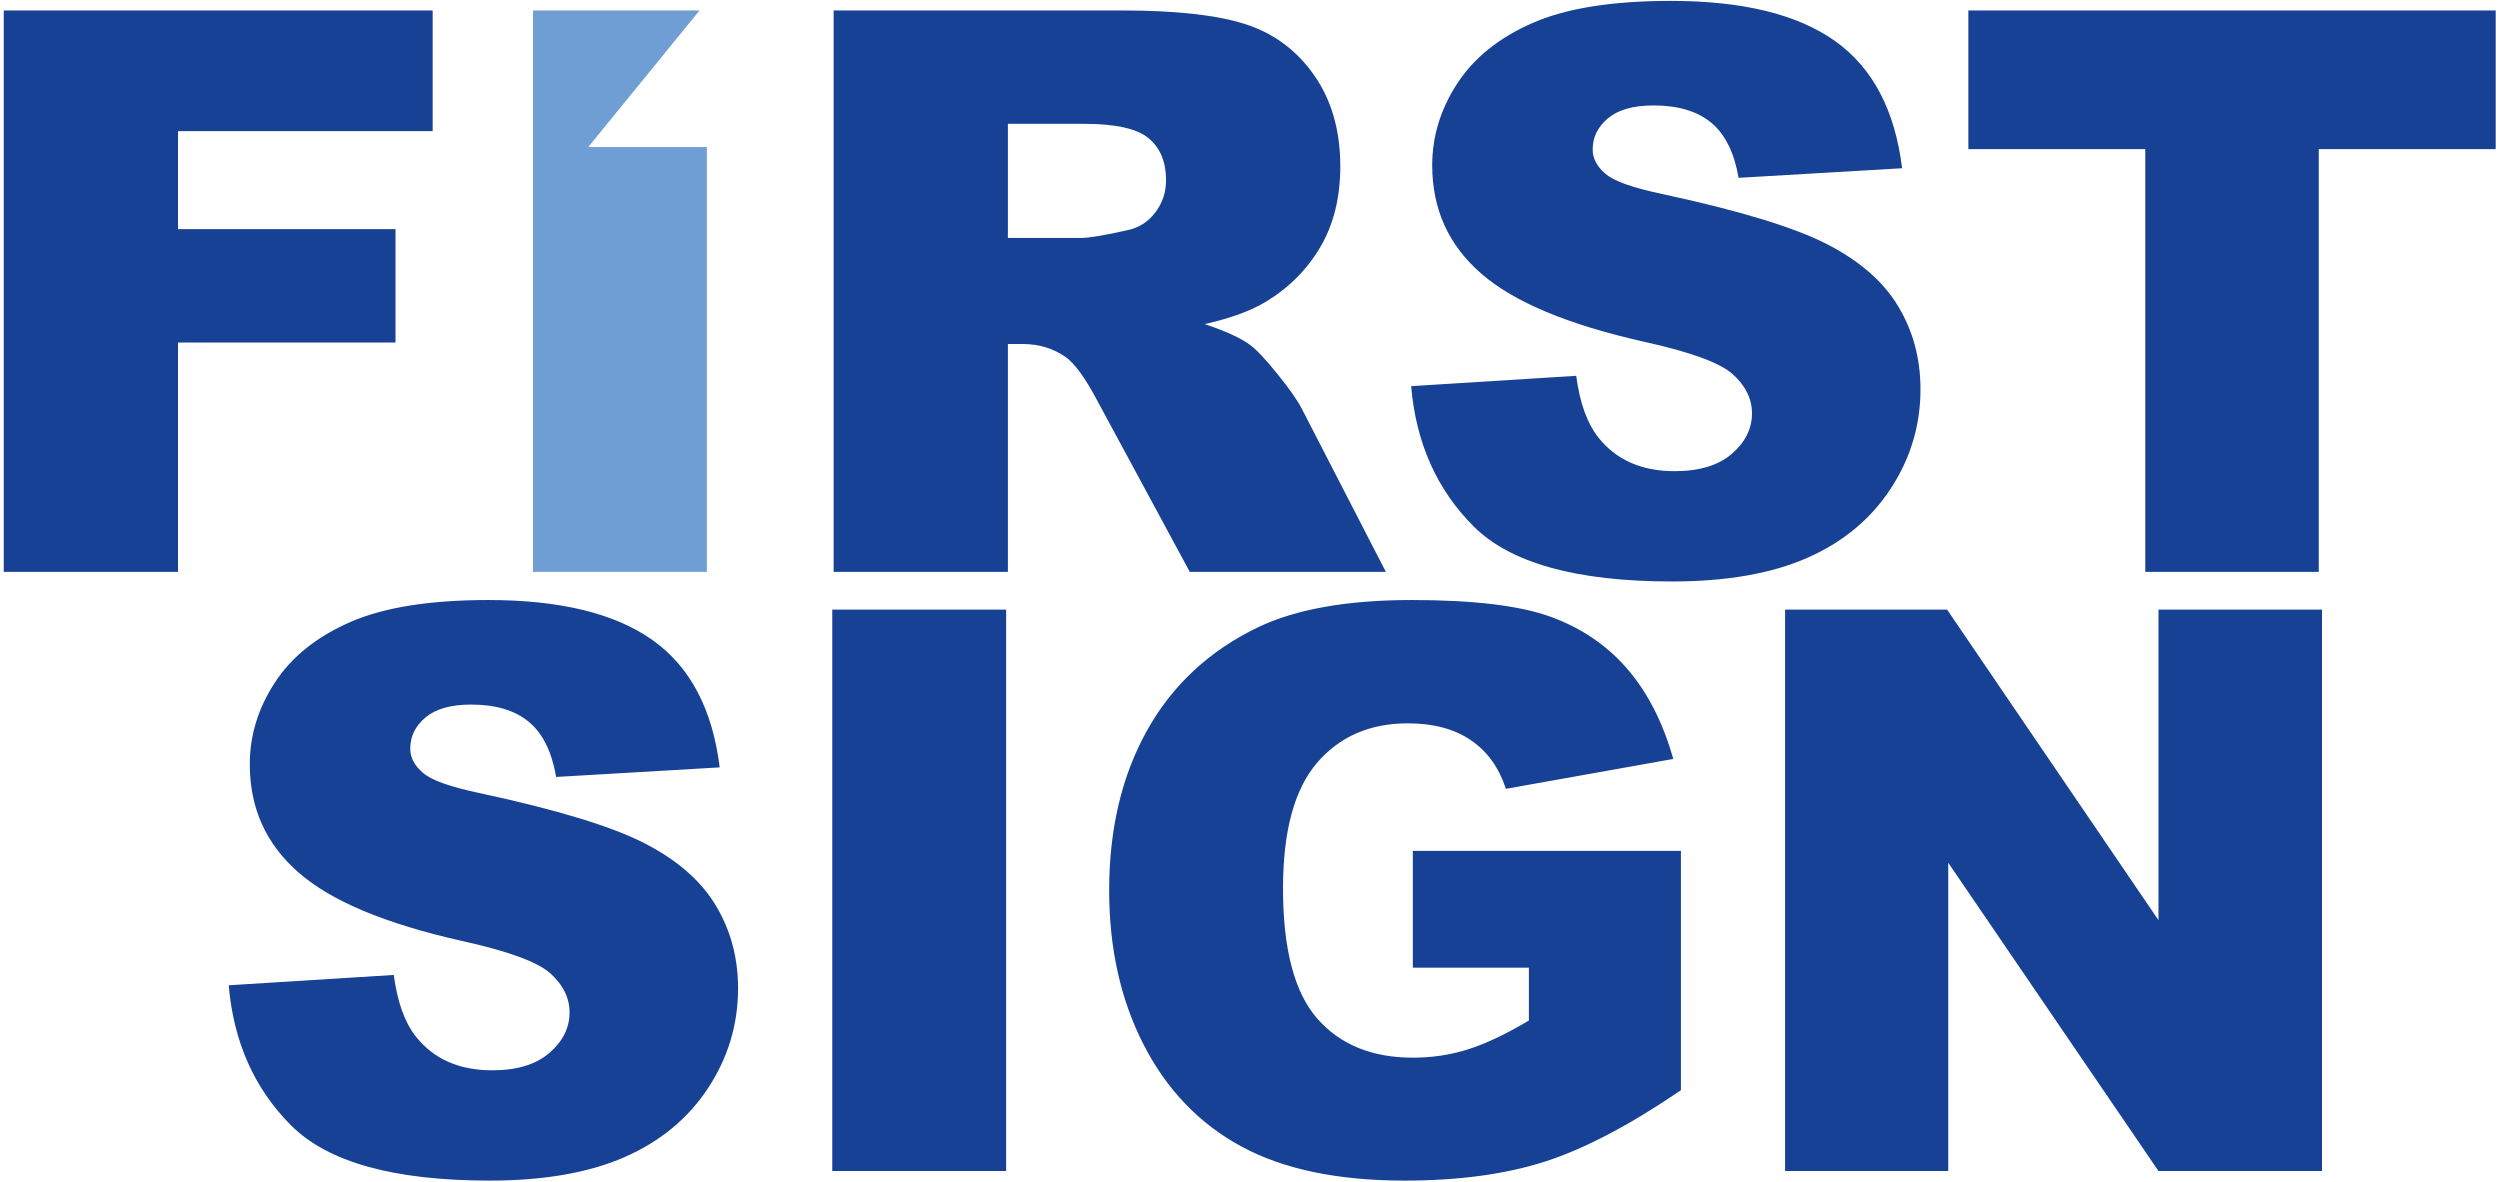
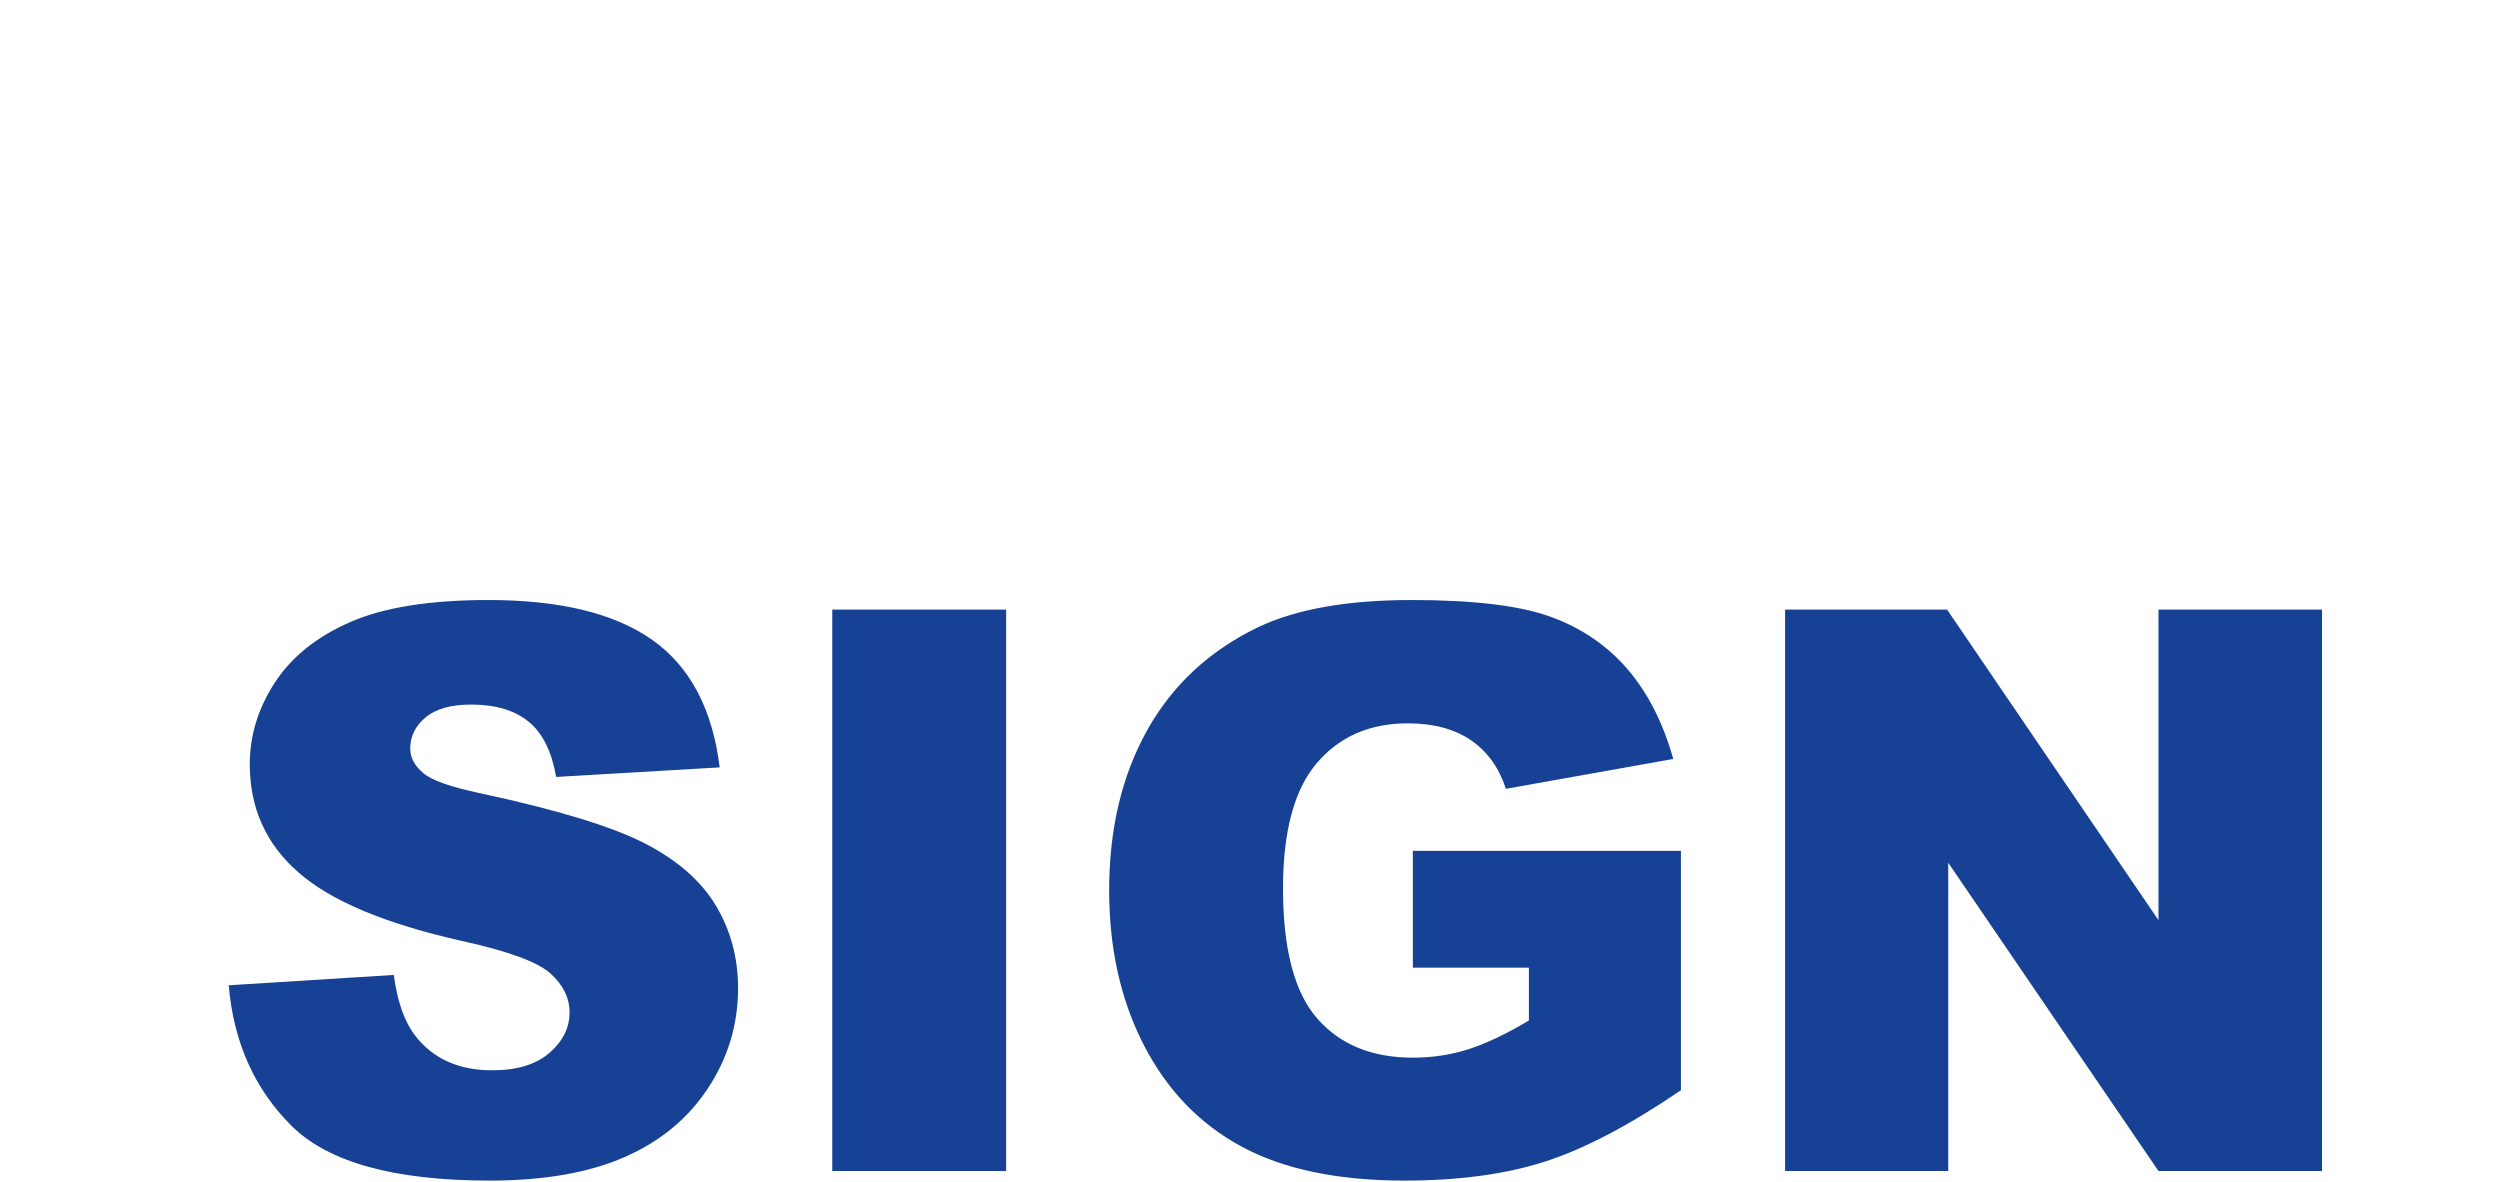
<svg xmlns="http://www.w3.org/2000/svg" width="459px" height="217px" viewBox="0 0 459 217" version="1.1">
  <title>Firstsign Shop</title>
  <defs />
  <g id="Page-1" stroke="none" stroke-width="1" fill="none" fill-rule="evenodd">
    <g id="Artboard" transform="translate(-113, -201)">
      <g id="logo-firstsign" transform="translate(113, 201)">
        <path d="M41.992,180.898 L72.297,179 C72.953,183.922 74.289,187.672 76.305,190.25 C79.586,194.422 84.273,196.508 90.367,196.508 C94.914,196.508 98.418,195.441 100.879,193.309 C103.34,191.176 104.57,188.703 104.57,185.891 C104.57,183.219 103.398,180.828 101.055,178.719 C98.711,176.609 93.273,174.617 84.742,172.742 C70.773,169.602 60.813,165.43 54.859,160.227 C48.859,155.023 45.859,148.391 45.859,140.328 C45.859,135.031 47.395,130.027 50.465,125.316 C53.535,120.605 58.152,116.902 64.316,114.207 C70.48,111.512 78.93,110.164 89.664,110.164 C102.836,110.164 112.879,112.613 119.793,117.512 C126.707,122.41 130.82,130.203 132.133,140.891 L102.109,142.648 C101.312,138.008 99.637,134.633 97.082,132.523 C94.527,130.414 91,129.359 86.5,129.359 C82.797,129.359 80.008,130.145 78.133,131.715 C76.258,133.285 75.32,135.195 75.32,137.445 C75.32,139.086 76.094,140.562 77.641,141.875 C79.141,143.234 82.703,144.5 88.328,145.672 C102.25,148.672 112.223,151.707 118.246,154.777 C124.27,157.848 128.652,161.656 131.395,166.203 C134.137,170.75 135.508,175.836 135.508,181.461 C135.508,188.07 133.68,194.164 130.023,199.742 C126.367,205.32 121.258,209.551 114.695,212.434 C108.133,215.316 99.859,216.758 89.875,216.758 C72.344,216.758 60.203,213.383 53.453,206.633 C46.703,199.883 42.883,191.305 41.992,180.898 Z M152.805,111.922 L184.727,111.922 L184.727,215 L152.805,215 L152.805,111.922 Z M259.398,177.664 L259.398,156.219 L308.617,156.219 L308.617,200.164 C299.195,206.586 290.863,210.957 283.621,213.277 C276.379,215.598 267.789,216.758 257.852,216.758 C245.617,216.758 235.645,214.672 227.934,210.5 C220.223,206.328 214.246,200.117 210.004,191.867 C205.762,183.617 203.641,174.148 203.641,163.461 C203.641,152.211 205.961,142.426 210.602,134.105 C215.242,125.785 222.039,119.469 230.992,115.156 C237.977,111.828 247.375,110.164 259.188,110.164 C270.578,110.164 279.098,111.195 284.746,113.258 C290.395,115.32 295.082,118.52 298.809,122.855 C302.535,127.191 305.336,132.687 307.211,139.344 L276.484,144.828 C275.219,140.937 273.074,137.961 270.051,135.898 C267.027,133.836 263.172,132.805 258.484,132.805 C251.5,132.805 245.934,135.23 241.785,140.082 C237.637,144.934 235.562,152.609 235.562,163.109 C235.562,174.266 237.66,182.234 241.855,187.016 C246.051,191.797 251.898,194.188 259.398,194.188 C262.961,194.188 266.359,193.672 269.594,192.641 C272.828,191.609 276.531,189.852 280.703,187.367 L280.703,177.664 L259.398,177.664 Z M327.742,111.922 L357.484,111.922 L396.297,168.945 L396.297,111.922 L426.32,111.922 L426.32,215 L396.297,215 L357.695,158.398 L357.695,215 L327.742,215 L327.742,111.922 Z" id="Sign" fill="#164194" />
-         <path d="M0.688,1.922 L79.438,1.922 L79.438,24.07 L32.68,24.07 L32.68,42.07 L72.617,42.07 L72.617,62.883 L32.68,62.883 L32.68,105 L0.688,105 L0.688,1.922 Z M153.055,105 L153.055,1.922 L206.141,1.922 C215.984,1.922 223.508,2.766 228.711,4.453 C233.914,6.141 238.109,9.27 241.297,13.84 C244.484,18.41 246.078,23.977 246.078,30.539 C246.078,36.258 244.859,41.191 242.422,45.34 C239.984,49.488 236.633,52.852 232.367,55.43 C229.648,57.07 225.922,58.43 221.188,59.508 C224.984,60.773 227.75,62.039 229.484,63.305 C230.656,64.148 232.355,65.953 234.582,68.719 C236.809,71.484 238.297,73.617 239.047,75.117 L254.445,105 L218.445,105 L201.43,73.5 C199.273,69.422 197.352,66.773 195.664,65.555 C193.367,63.961 190.766,63.164 187.859,63.164 L185.047,63.164 L185.047,105 L153.055,105 Z M185.047,43.688 L198.477,43.688 C199.93,43.688 202.742,43.219 206.914,42.281 C209.023,41.859 210.746,40.781 212.082,39.047 C213.418,37.312 214.086,35.32 214.086,33.07 C214.086,29.742 213.031,27.188 210.922,25.406 C208.812,23.625 204.852,22.734 199.039,22.734 L185.047,22.734 L185.047,43.688 Z M259.086,70.898 L289.391,69 C290.047,73.922 291.383,77.672 293.398,80.25 C296.68,84.422 301.367,86.508 307.461,86.508 C312.008,86.508 315.512,85.441 317.973,83.309 C320.434,81.176 321.664,78.703 321.664,75.891 C321.664,73.219 320.492,70.828 318.148,68.719 C315.805,66.609 310.367,64.617 301.836,62.742 C287.867,59.602 277.906,55.43 271.953,50.227 C265.953,45.023 262.953,38.391 262.953,30.328 C262.953,25.031 264.488,20.027 267.559,15.316 C270.629,10.605 275.246,6.902 281.41,4.207 C287.574,1.512 296.023,0.164 306.758,0.164 C319.93,0.164 329.973,2.613 336.887,7.512 C343.801,12.41 347.914,20.203 349.227,30.891 L319.203,32.648 C318.406,28.008 316.73,24.633 314.176,22.523 C311.621,20.414 308.094,19.359 303.594,19.359 C299.891,19.359 297.102,20.145 295.227,21.715 C293.352,23.285 292.414,25.195 292.414,27.445 C292.414,29.086 293.187,30.562 294.734,31.875 C296.234,33.234 299.797,34.5 305.422,35.672 C319.344,38.672 329.316,41.707 335.34,44.777 C341.363,47.848 345.746,51.656 348.488,56.203 C351.23,60.75 352.602,65.836 352.602,71.461 C352.602,78.07 350.773,84.164 347.117,89.742 C343.461,95.32 338.352,99.551 331.789,102.434 C325.227,105.316 316.953,106.758 306.969,106.758 C289.437,106.758 277.297,103.383 270.547,96.633 C263.797,89.883 259.977,81.305 259.086,70.898 Z M361.391,1.922 L458.211,1.922 L458.211,27.375 L425.727,27.375 L425.727,105 L393.875,105 L393.875,27.375 L361.391,27.375 L361.391,1.922 Z" id="First" fill="#164194" />
-         <path d="M128.434,1.922 L108,27 L129.781,27 L129.781,105 L97.859,105 L97.859,1.922 L128.434,1.922 Z" id="Combined-Shape" fill="#6F9ED4" />
      </g>
    </g>
  </g>
</svg>